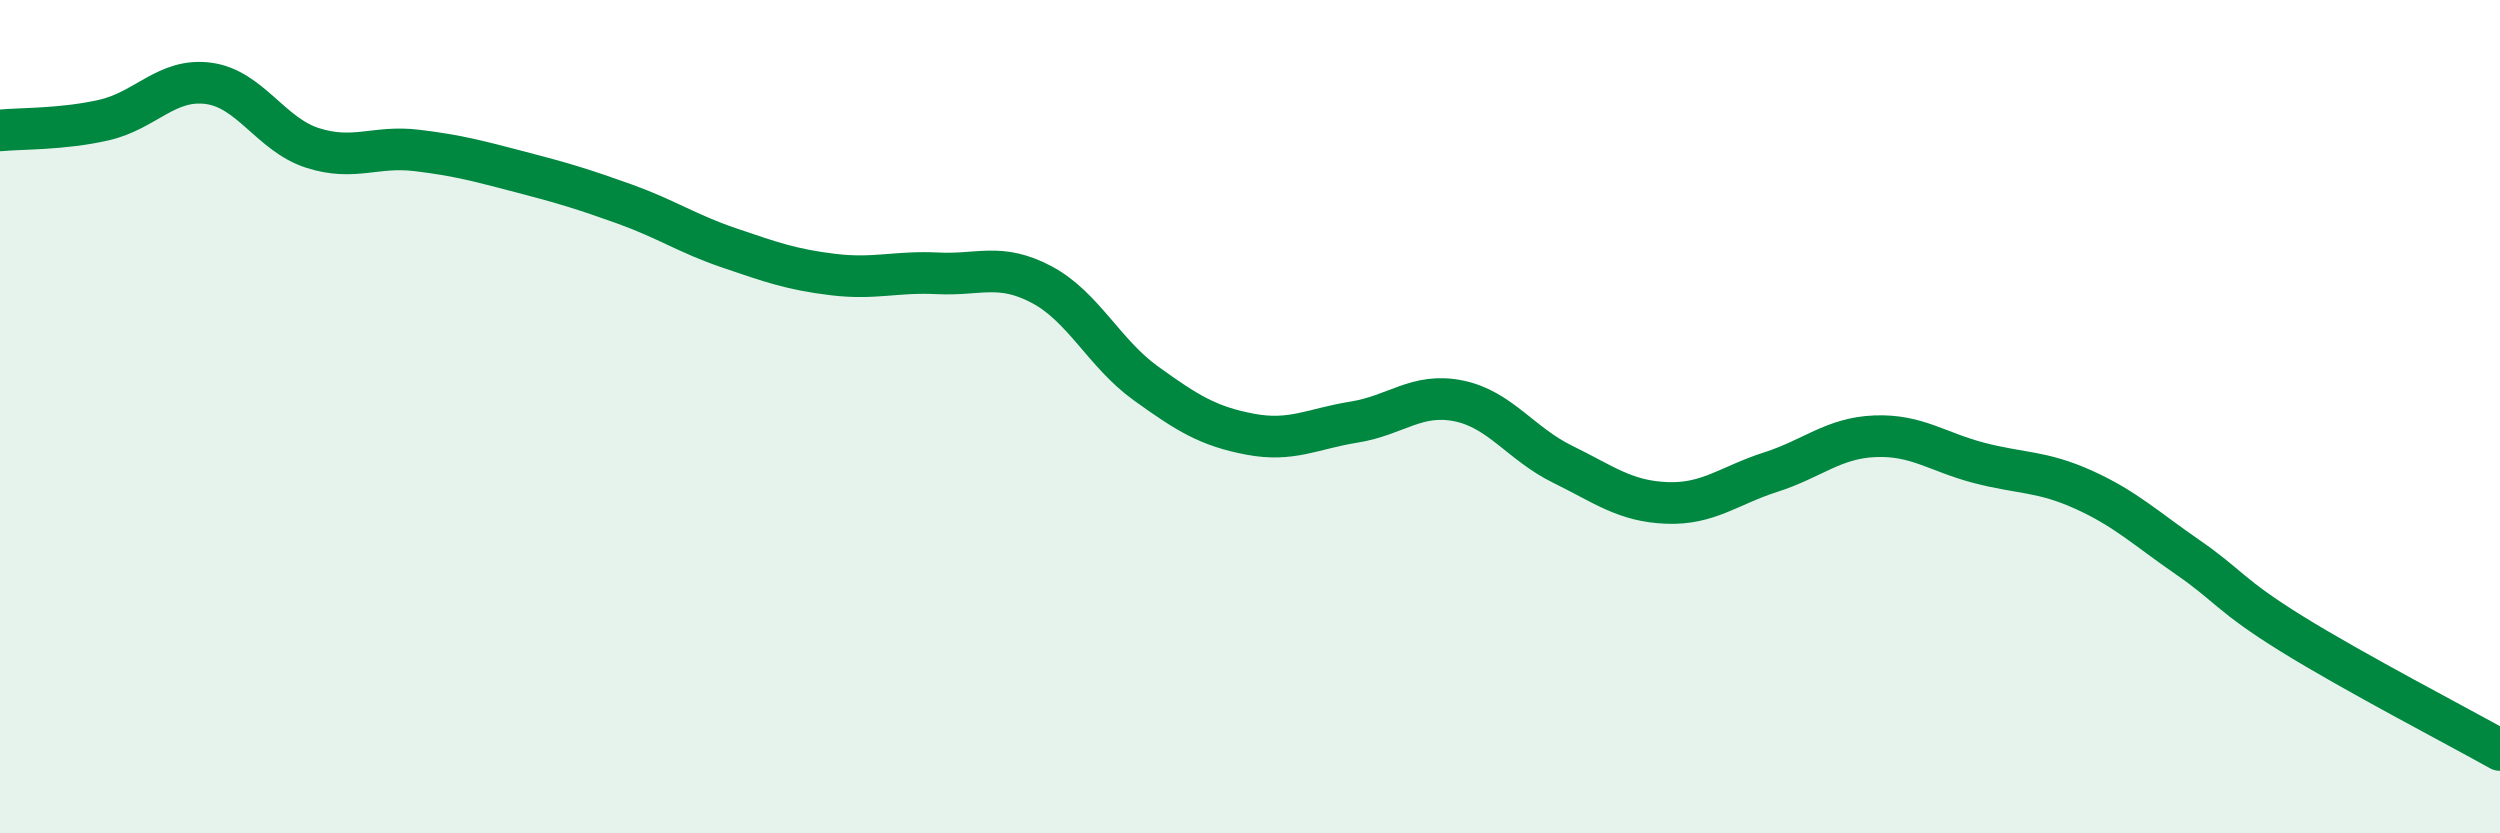
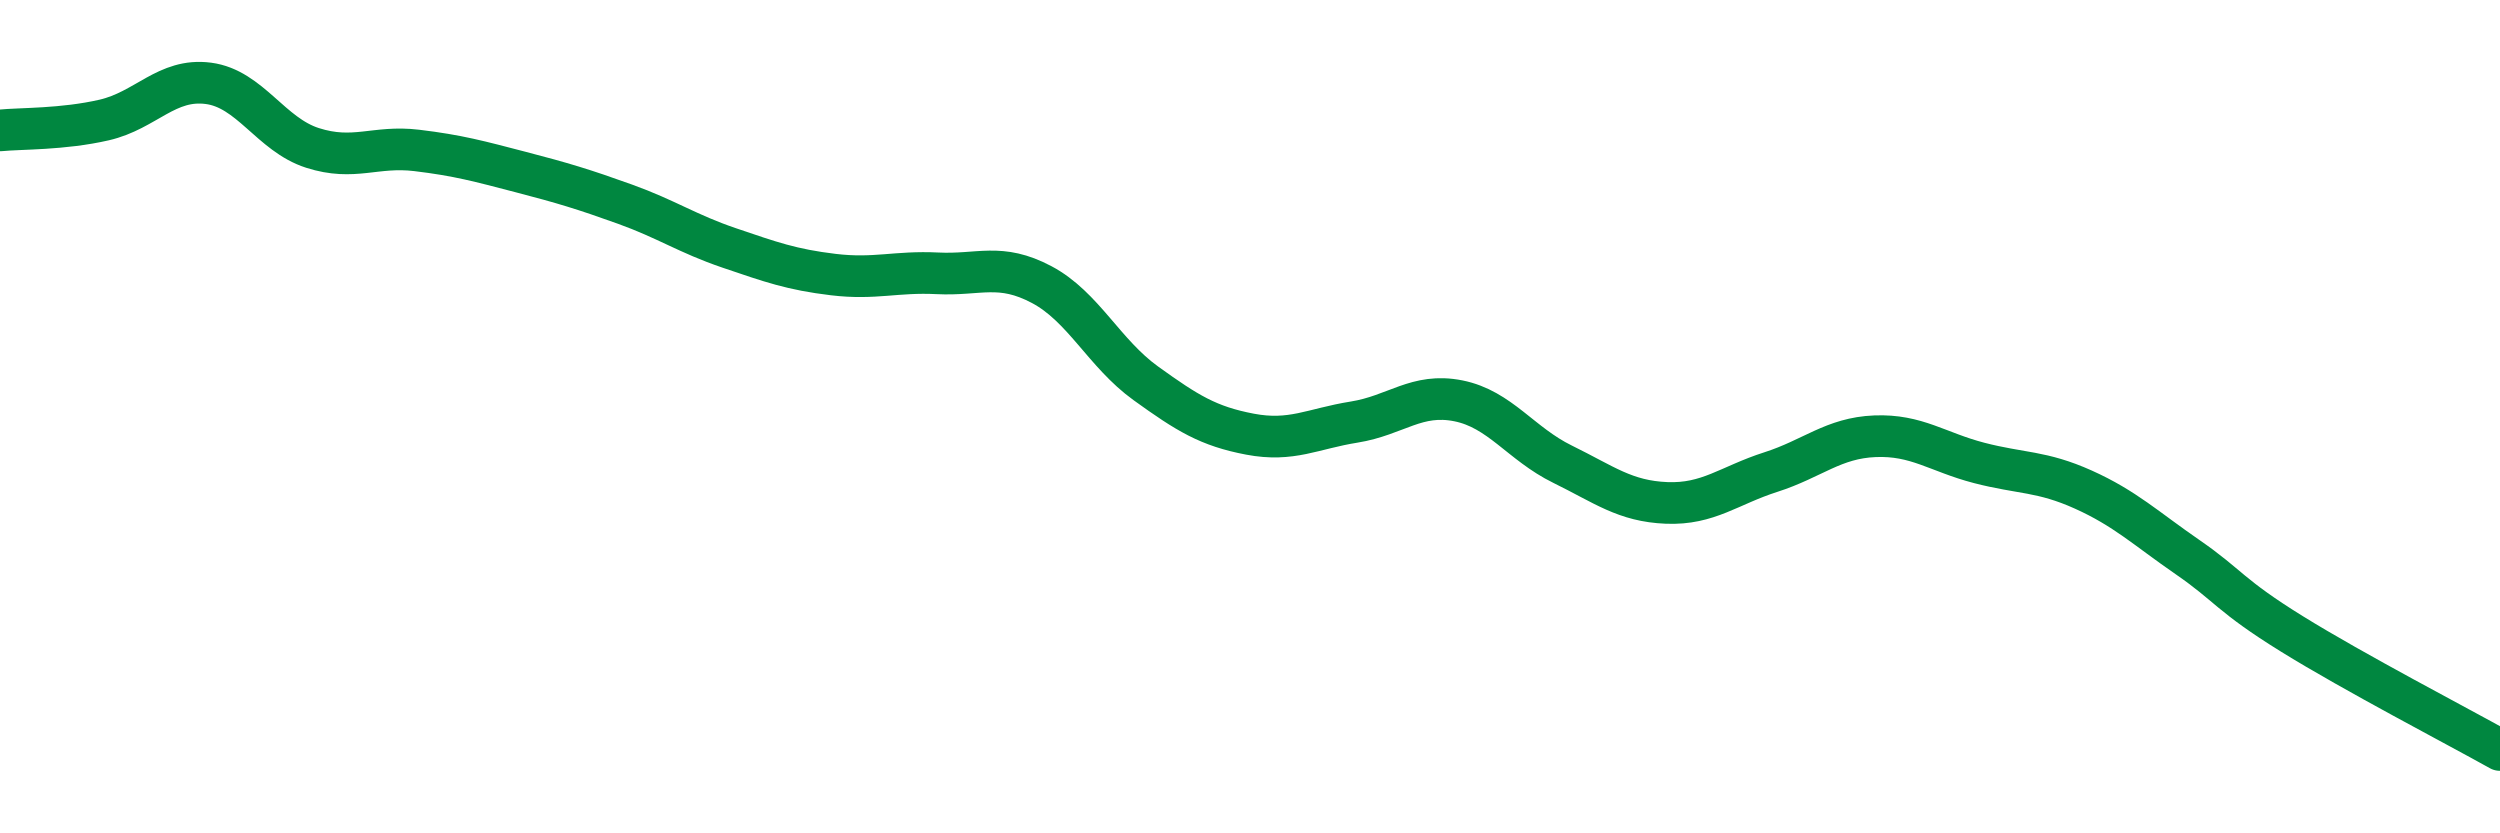
<svg xmlns="http://www.w3.org/2000/svg" width="60" height="20" viewBox="0 0 60 20">
-   <path d="M 0,3.13 C 0.5,3.08 1.5,3.11 2.5,2.88 C 3.5,2.65 4,1.87 5,2 C 6,2.13 6.5,3.23 7.5,3.55 C 8.5,3.87 9,3.49 10,3.61 C 11,3.73 11.5,3.87 12.5,4.13 C 13.5,4.39 14,4.54 15,4.9 C 16,5.26 16.5,5.61 17.5,5.95 C 18.5,6.29 19,6.47 20,6.59 C 21,6.71 21.5,6.51 22.5,6.56 C 23.5,6.61 24,6.3 25,6.83 C 26,7.36 26.5,8.48 27.5,9.2 C 28.5,9.92 29,10.23 30,10.42 C 31,10.61 31.5,10.29 32.5,10.13 C 33.5,9.97 34,9.42 35,9.62 C 36,9.82 36.5,10.65 37.5,11.14 C 38.5,11.63 39,12.03 40,12.07 C 41,12.11 41.5,11.65 42.5,11.33 C 43.5,11.01 44,10.51 45,10.47 C 46,10.43 46.5,10.85 47.5,11.11 C 48.5,11.37 49,11.3 50,11.75 C 51,12.2 51.5,12.68 52.5,13.37 C 53.5,14.06 53.5,14.28 55,15.21 C 56.5,16.14 59,17.44 60,18L60 20L0 20Z" fill="#008740" opacity="0.1" stroke-linecap="round" stroke-linejoin="round" />
  <path d="M 0,3.13 C 0.5,3.08 1.5,3.11 2.5,2.88 C 3.5,2.65 4,1.87 5,2 C 6,2.13 6.5,3.23 7.5,3.55 C 8.5,3.87 9,3.49 10,3.61 C 11,3.73 11.5,3.87 12.5,4.13 C 13.5,4.39 14,4.54 15,4.9 C 16,5.26 16.5,5.61 17.5,5.95 C 18.5,6.29 19,6.47 20,6.59 C 21,6.71 21.5,6.51 22.5,6.56 C 23.5,6.61 24,6.3 25,6.83 C 26,7.36 26.5,8.48 27.5,9.2 C 28.5,9.92 29,10.23 30,10.42 C 31,10.61 31.5,10.29 32.5,10.13 C 33.5,9.97 34,9.42 35,9.62 C 36,9.82 36.5,10.65 37.5,11.14 C 38.5,11.63 39,12.03 40,12.07 C 41,12.11 41.5,11.65 42.5,11.33 C 43.5,11.01 44,10.51 45,10.47 C 46,10.43 46.5,10.85 47.5,11.11 C 48.5,11.37 49,11.3 50,11.75 C 51,12.2 51.5,12.68 52.5,13.37 C 53.5,14.06 53.5,14.28 55,15.21 C 56.5,16.14 59,17.44 60,18" stroke="#008740" stroke-width="1" fill="none" stroke-linecap="round" stroke-linejoin="round" />
</svg>